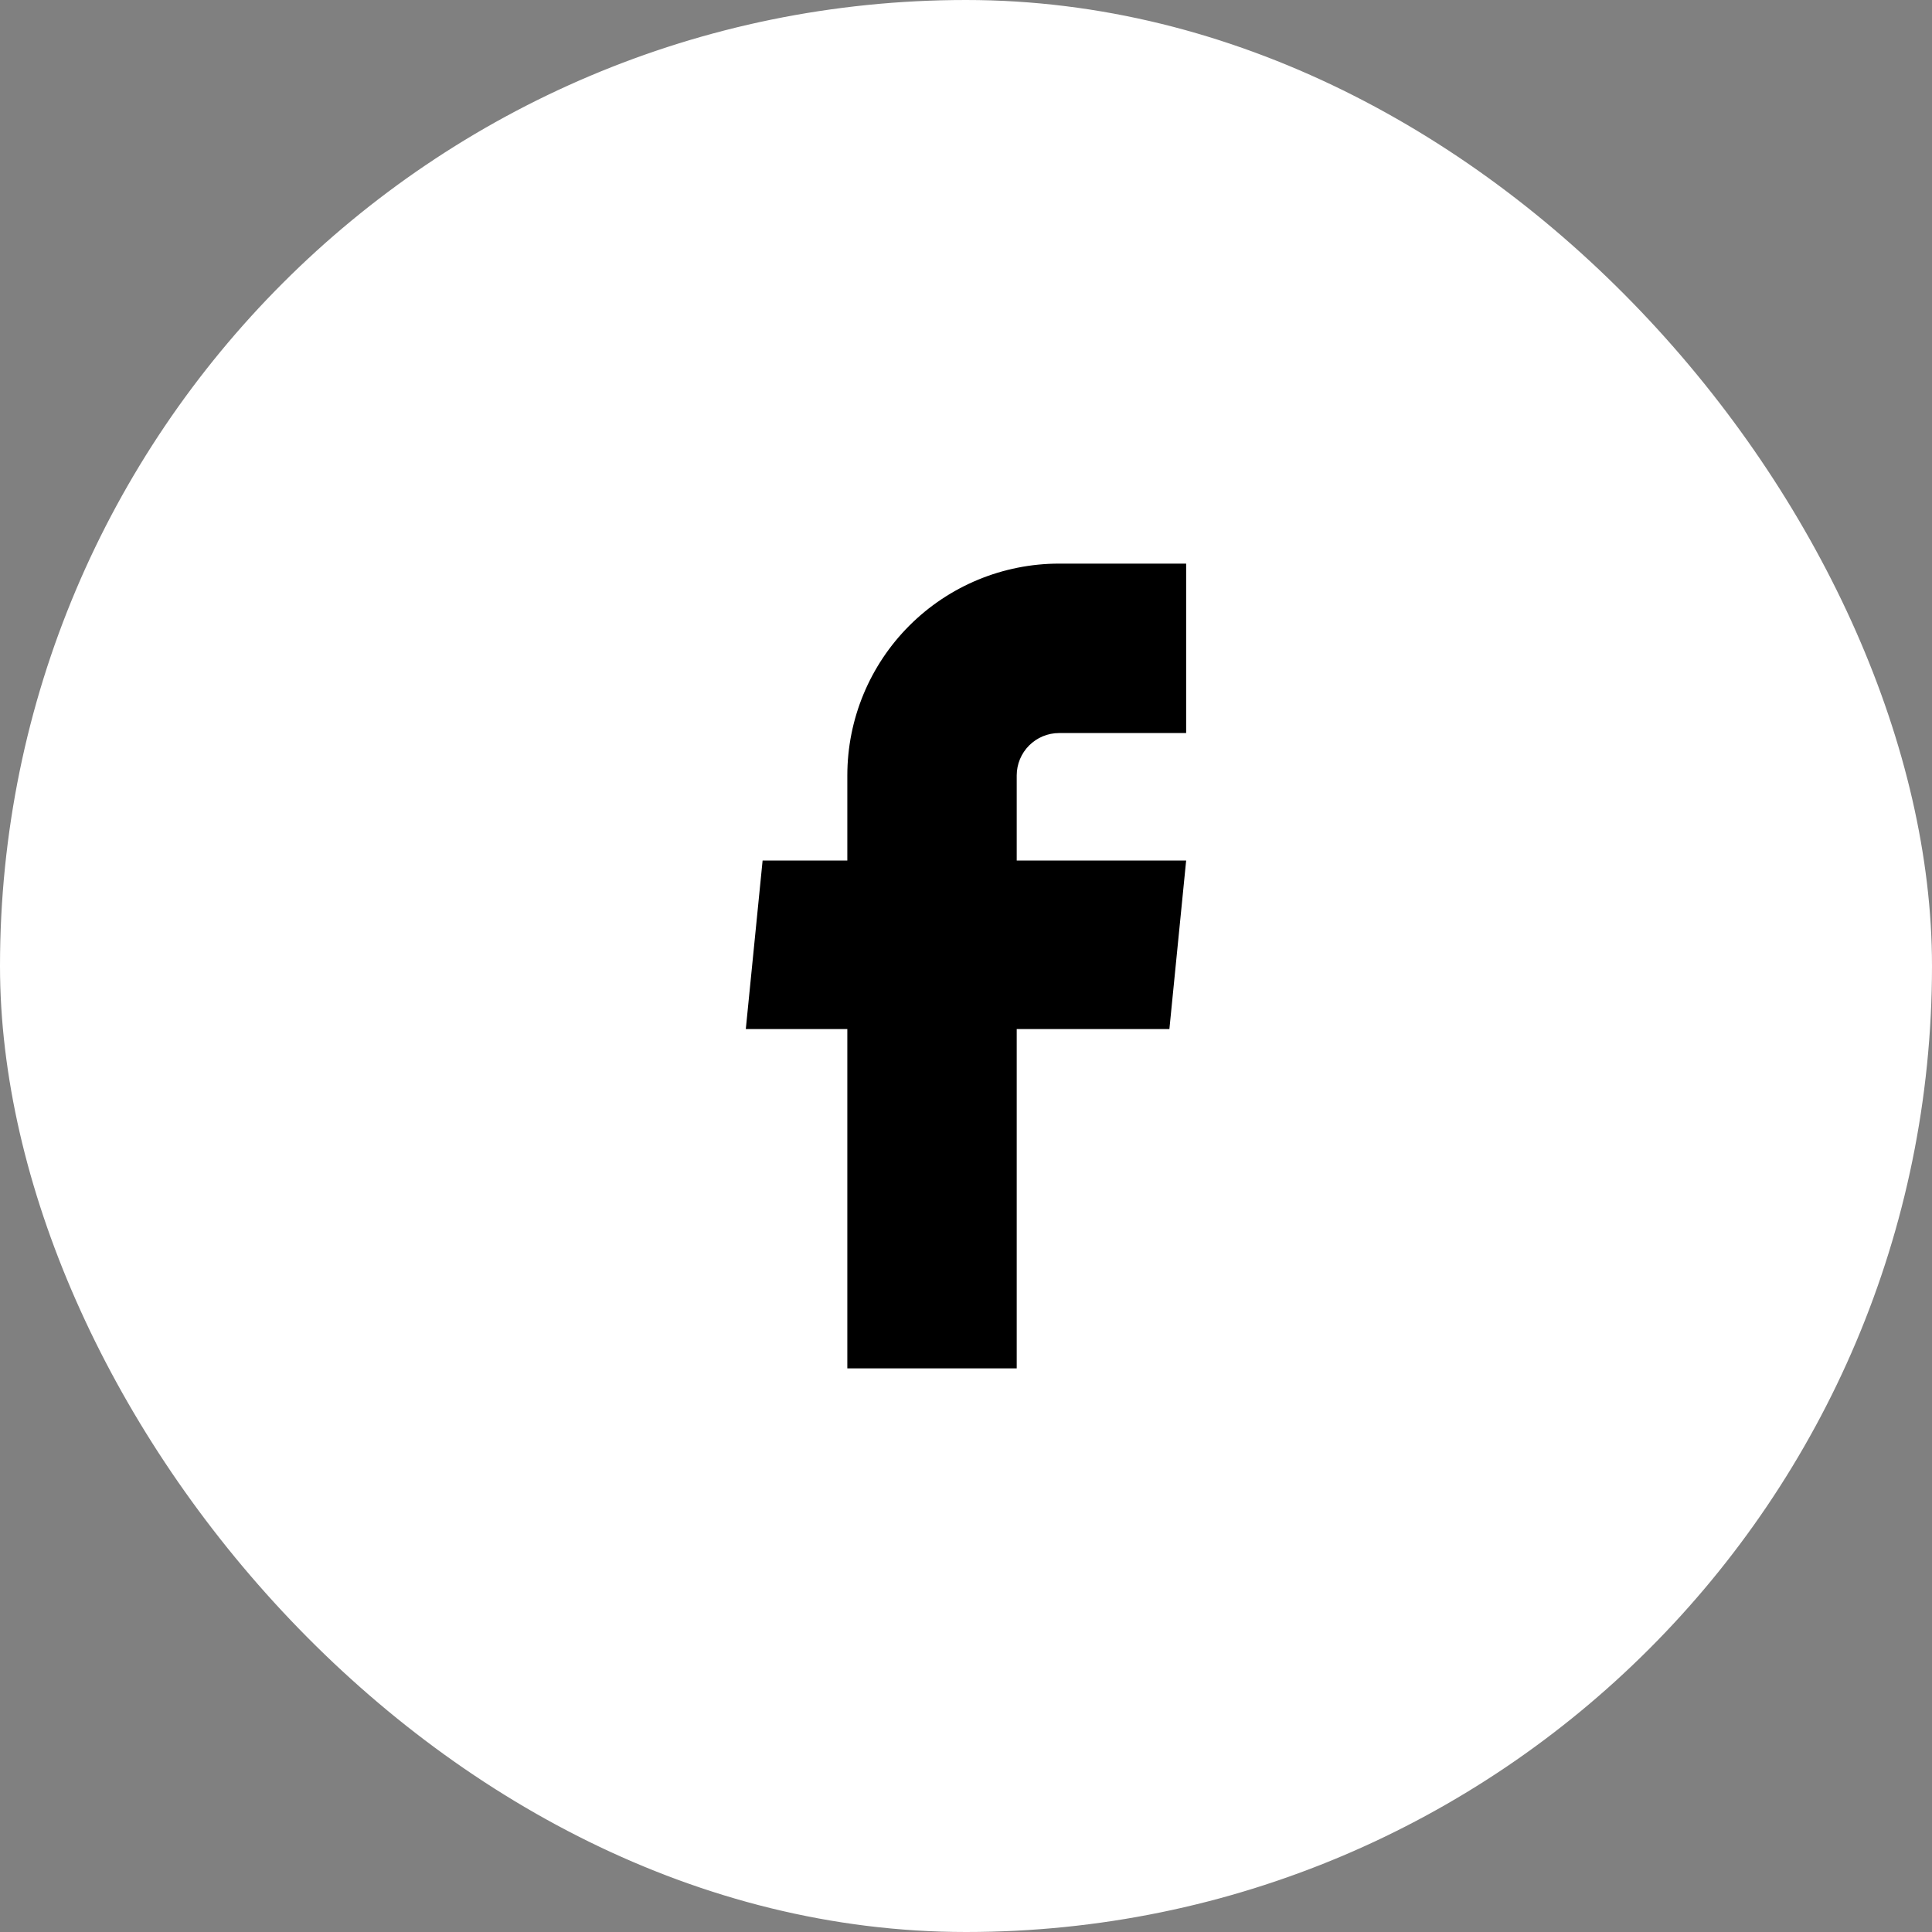
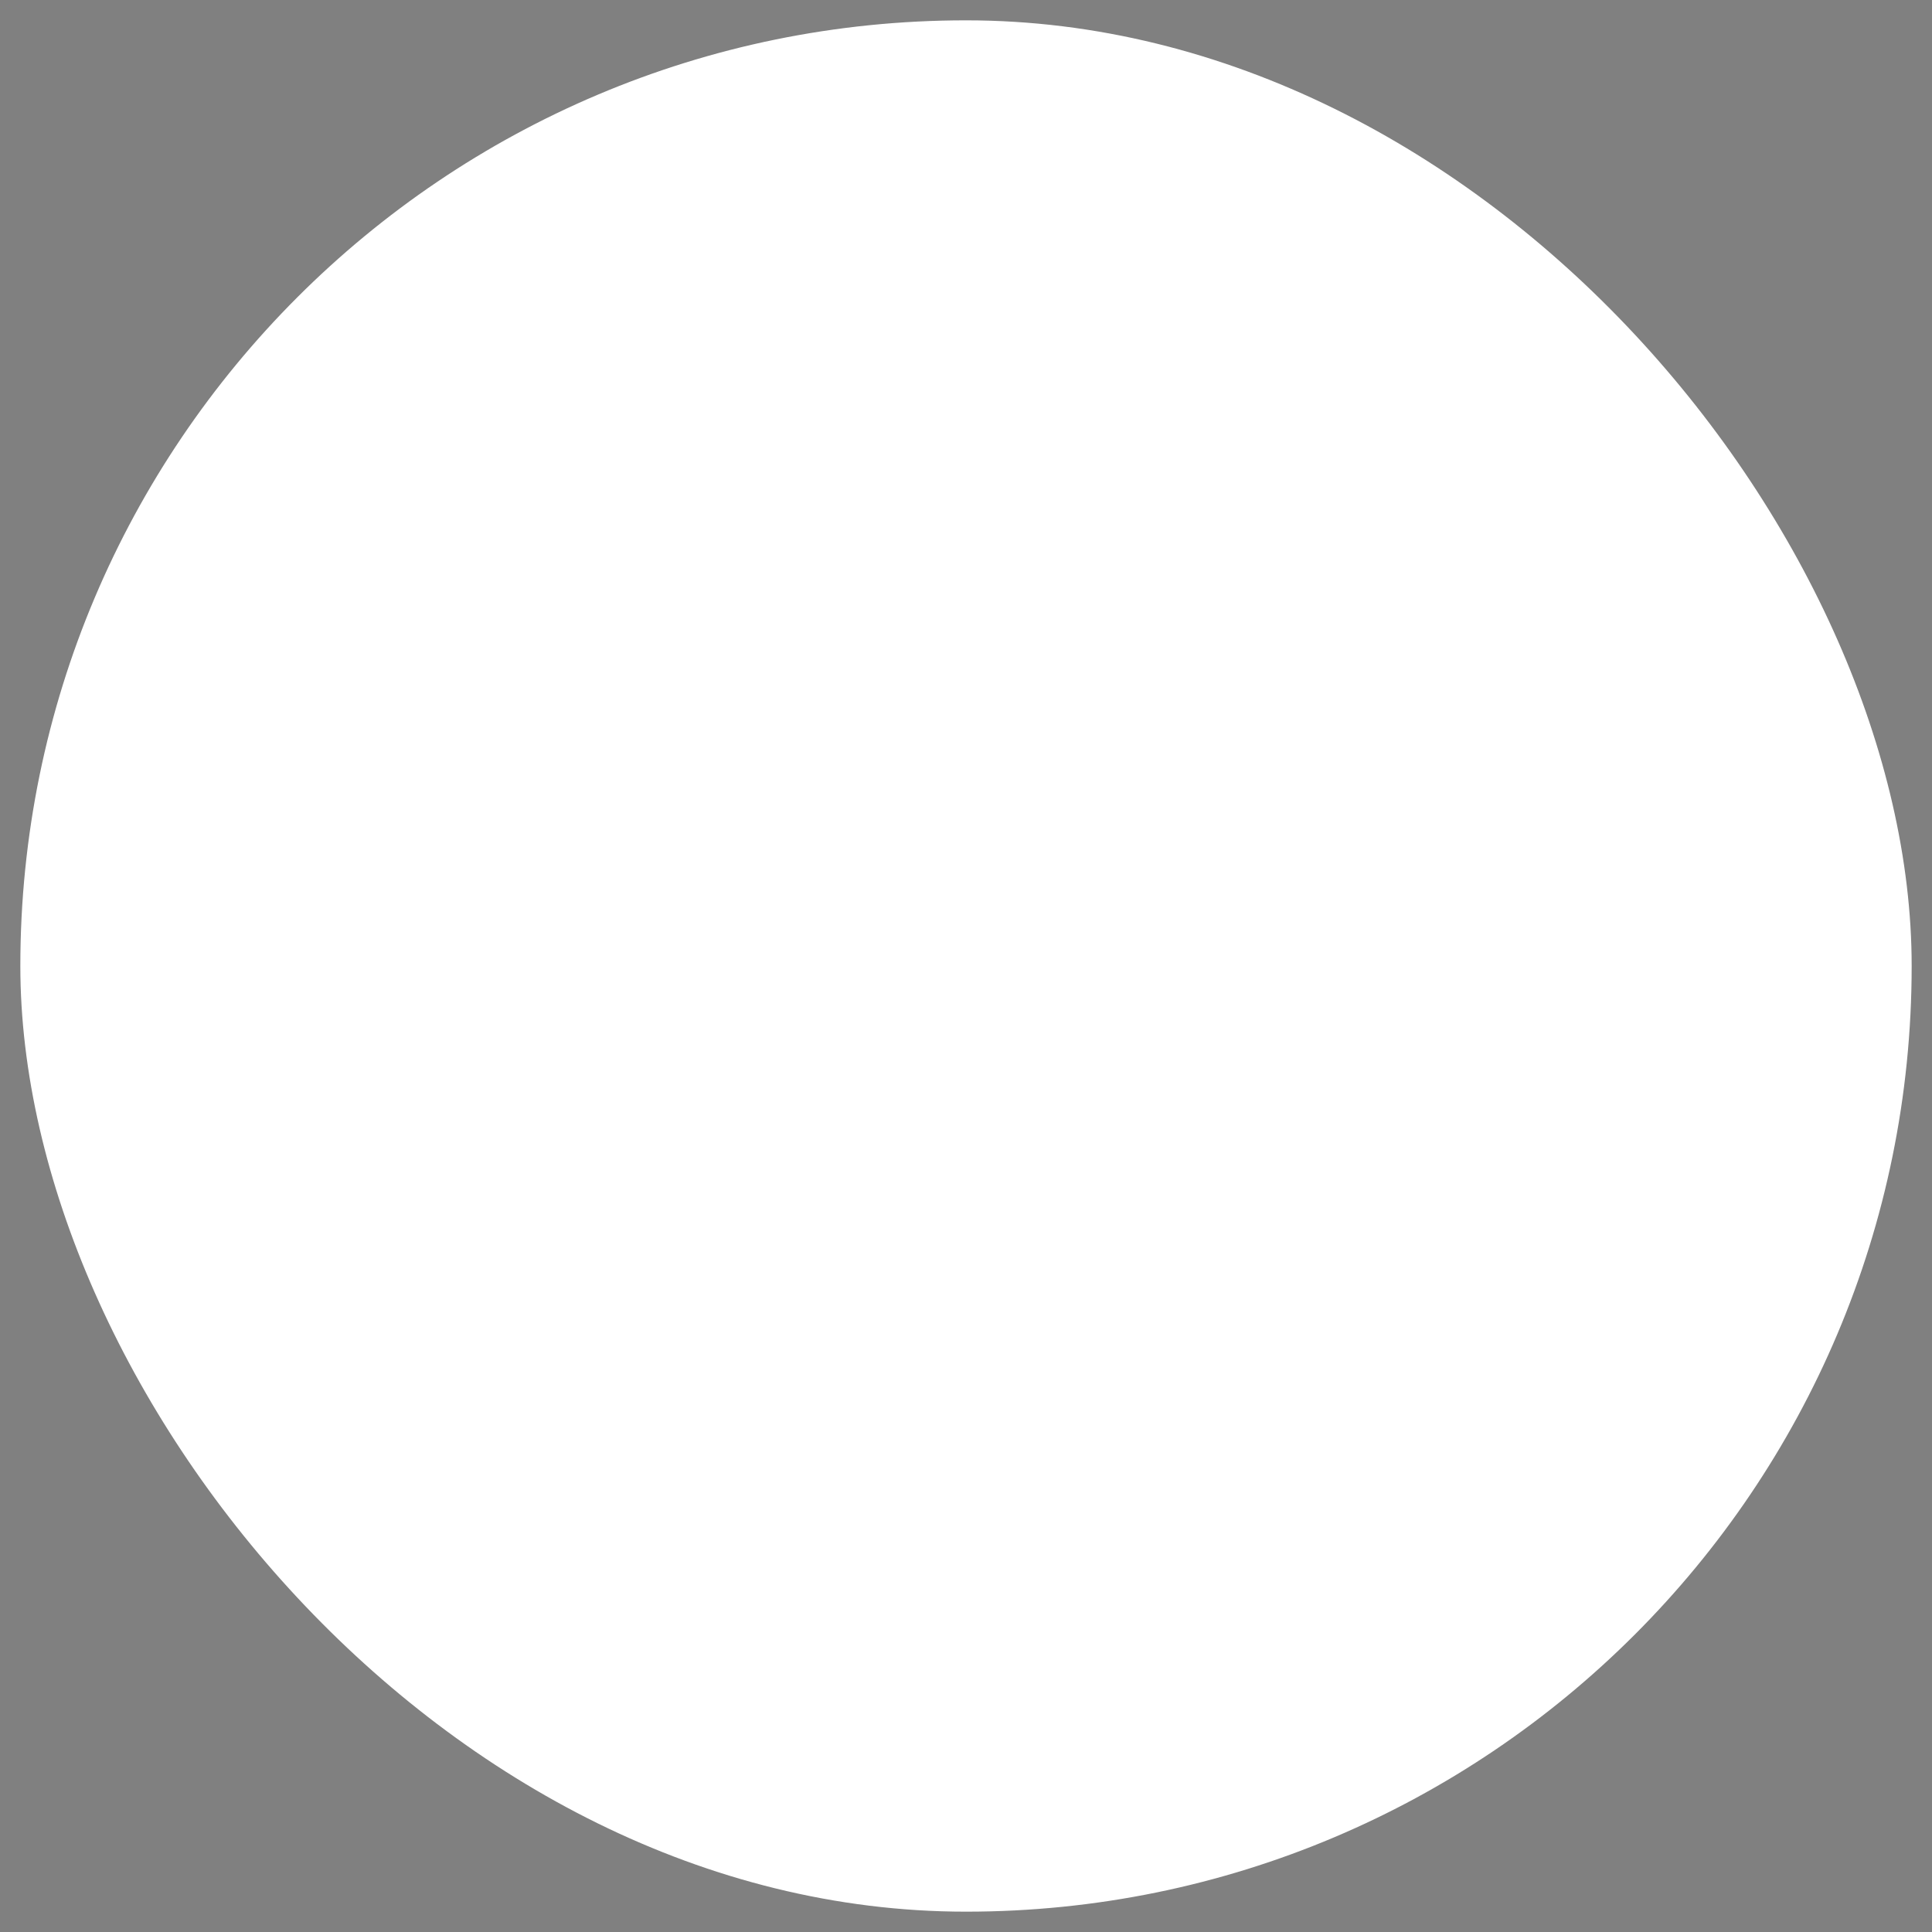
<svg xmlns="http://www.w3.org/2000/svg" width="40" height="40" viewBox="0 0 40 40" fill="none">
  <rect x="0" y="0" width="40" height="40" fill="#808080" stroke="none" />
  <rect x="0.421" y="0.421" width="39.158" height="39.158" rx="19.579" fill="white" />
-   <rect x="0.421" y="0.421" width="39.158" height="39.158" rx="19.579" stroke="white" stroke-width="0.842" />
-   <path d="M17.543 28.331H21.05V21.306H24.211L24.558 17.816H21.05V16.054C21.05 15.821 21.143 15.598 21.307 15.434C21.472 15.269 21.695 15.177 21.927 15.177H24.558V11.669H21.927C20.764 11.669 19.649 12.131 18.827 12.953C18.005 13.775 17.543 14.891 17.543 16.054V17.816H15.789L15.441 21.306H17.543V28.331Z" fill="black" />
</svg>